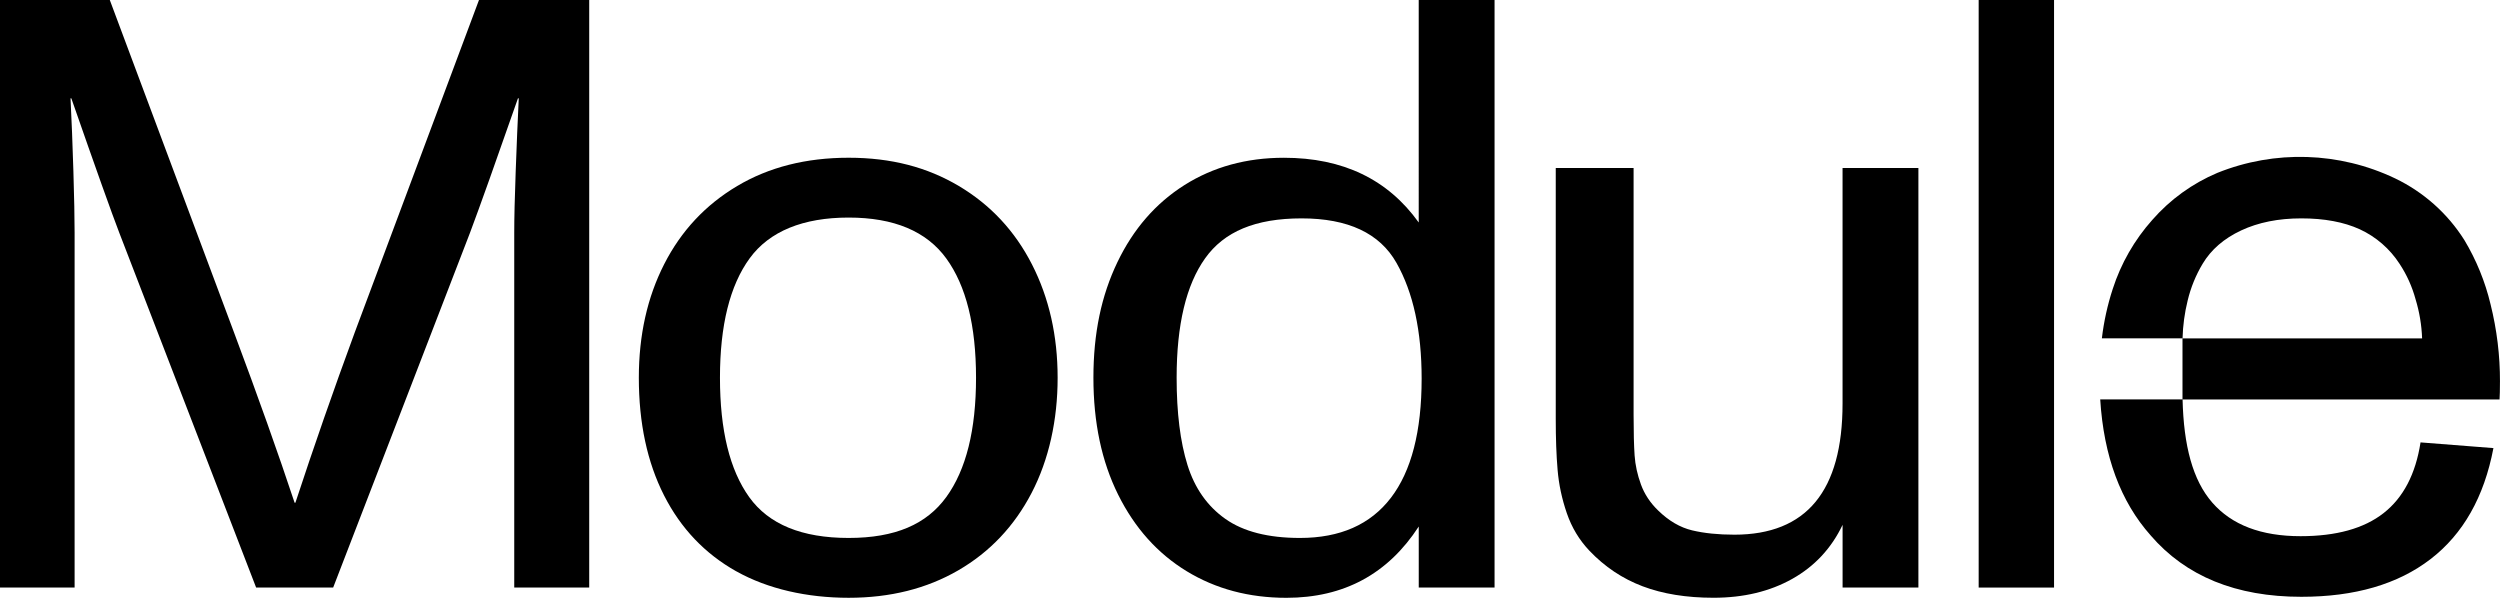
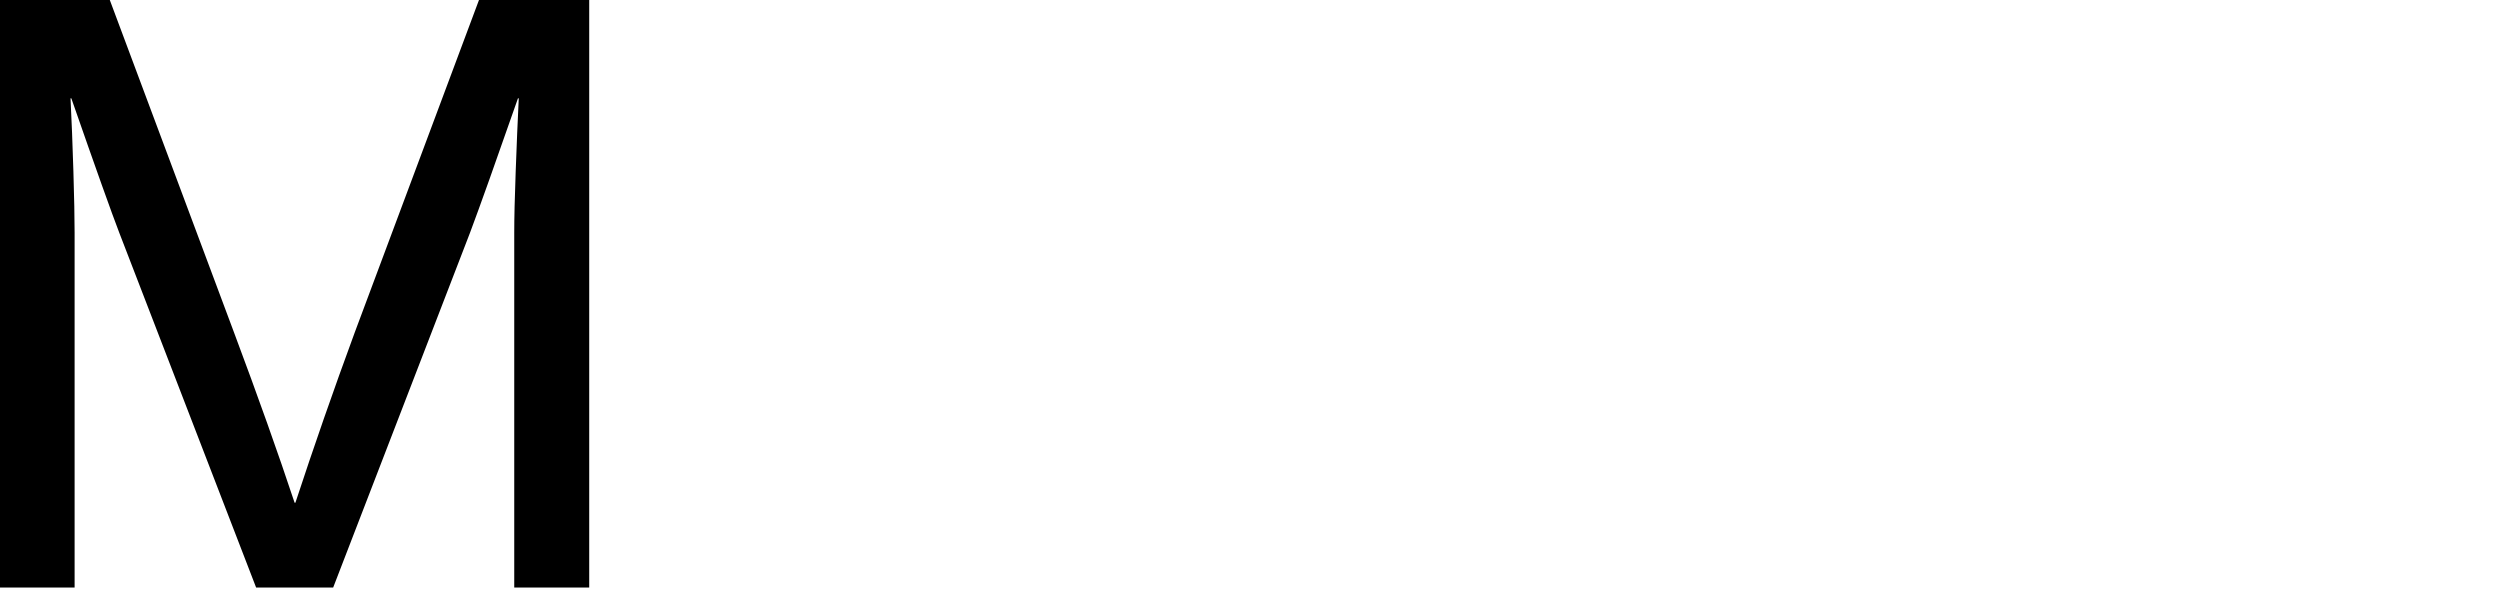
<svg xmlns="http://www.w3.org/2000/svg" id="Layer_1" version="1.1" viewBox="0 0 863.65 206.51">
  <g>
    <path d="M0,0h37.93l42.89,114.79c8.3,22.18,15.29,41.8,20.95,58.88h.28c6.32-19.25,13.16-38.88,20.52-58.88L165.47,0h38.08v202.98h-25.9v-122.58c0-5,.16-12.05.5-21.16.33-9.11.68-17.53,1.06-25.27h-.28c-7.64,21.89-13.16,37.37-16.56,46.43l-47.28,122.58h-26.61l-47.28-122.58c-2.55-6.6-8.07-22.08-16.56-46.43h-.28c.38,7.55.71,15.92.99,25.12.28,9.2.42,16.3.42,21.3v122.58H0V0Z" />
-     <path d="M254.37,197.38c-10.85-6.09-19.18-14.84-24.98-26.26-5.8-11.42-8.7-24.96-8.7-40.62,0-14.72,2.92-27.81,8.78-39.28,5.85-11.47,14.25-20.45,25.2-26.96,10.95-6.51,23.78-9.77,38.5-9.77s27.13,3.26,38.08,9.77c10.95,6.51,19.37,15.55,25.27,27.11,5.9,11.56,8.85,24.61,8.85,39.14s-3,28.26-8.99,39.77c-5.99,11.51-14.44,20.43-25.34,26.75-10.9,6.32-23.52,9.48-37.86,9.48s-27.93-3.04-38.78-9.13ZM326.92,171.69c6.84-9.43,10.26-23.16,10.26-41.19s-3.42-31.75-10.26-41.19c-6.84-9.43-18.1-14.15-33.76-14.15s-27.34,4.7-34.18,14.08c-6.84,9.39-10.26,23.14-10.26,41.26s3.37,31.87,10.12,41.26c6.75,9.39,18.19,14.08,34.32,14.08s26.92-4.72,33.76-14.15Z" />
-     <path d="M516.31,0v202.98h-26.19v-21.09c-10.66,16.42-25.9,24.63-45.72,24.63-12.93,0-24.42-3.07-34.47-9.2-10.05-6.13-17.93-14.93-23.64-26.4-5.71-11.47-8.56-24.93-8.56-40.41s2.76-28.4,8.28-39.92c5.52-11.51,13.26-20.4,23.21-26.68,9.95-6.27,21.4-9.41,34.32-9.41,20.38,0,35.9,7.46,46.57,22.36V0h26.19ZM480.5,171.98c7.08-9.25,10.62-22.98,10.62-41.19,0-16.42-2.9-29.75-8.7-39.99-5.8-10.24-16.73-15.36-32.77-15.36s-26.78,4.6-33.33,13.8c-6.56,9.2-9.84,22.95-9.84,41.26,0,12.08,1.25,22.13,3.75,30.15,2.5,8.02,6.87,14.22,13.09,18.61s14.81,6.58,25.76,6.58c13.87,0,24.35-4.62,31.42-13.87Z" />
-     <path d="M662.73,58.03v144.94h-26.19v-21.66c-3.87,8.12-9.67,14.34-17.41,18.68-7.74,4.34-16.8,6.51-27.18,6.51-9.34,0-17.51-1.32-24.49-3.96-6.98-2.64-13.12-6.75-18.4-12.31-3.49-3.68-6.09-8-7.79-12.95s-2.76-9.93-3.18-14.93c-.43-5-.64-10.9-.64-17.69V58.03h26.89v85.21c0,6.04.12,10.74.35,14.08.23,3.35.97,6.7,2.19,10.05,1.23,3.35,3.21,6.35,5.95,8.99,3.68,3.59,7.59,5.87,11.75,6.86,4.15.99,9.01,1.49,14.58,1.49,24.91,0,37.37-15.1,37.37-45.29V58.03h26.19Z" />
-     <path d="M683.55,0h26.04v202.98h-26.04V0Z" />
+     <path d="M683.55,0h26.04h-26.04V0Z" />
  </g>
-   <path d="M742.94,184.94c12.18,14.15,29.54,21.23,52.08,21.23,18.48,0,33.36-4.34,44.64-13.02,11.27-8.68,18.51-21.46,21.72-38.35l-25.18-1.97c-1.7,10.94-5.94,19.08-12.74,24.41-6.79,5.33-16.37,7.99-28.72,7.99-13.58,0-23.74-3.87-30.49-11.61-6.75-7.73-9.88-19.61-10.26-35.65h-28.45c1.23,19.65,7.03,35.31,17.42,46.98M863.64,131.88c.03-9.01-1.07-18-3.25-26.74-1.86-7.83-4.92-15.32-9.06-22.22-5.81-9.21-14.1-16.58-23.91-21.29-19.3-9.2-41.57-9.89-61.41-1.91-8.64,3.65-16.33,9.21-22.5,16.27-6.16,6.91-10.81,15.03-13.65,23.84-1.81,5.54-3.06,11.25-3.75,17.05h27.87c.12-4.41.71-8.8,1.77-13.08,1.07-4.46,2.81-8.73,5.16-12.66,2.93-4.9,7.36-8.74,13.31-11.53,5.94-2.78,12.87-4.17,20.79-4.17,7.93,0,14.65,1.25,20.16,3.75,5.64,2.6,10.42,6.75,13.79,11.96,2.48,3.76,4.34,7.89,5.52,12.24,1.34,4.38,2.09,8.92,2.26,13.51h-82.78v21.09h109.53c.09-1.32.14-3.35.14-6.08" />
</svg>